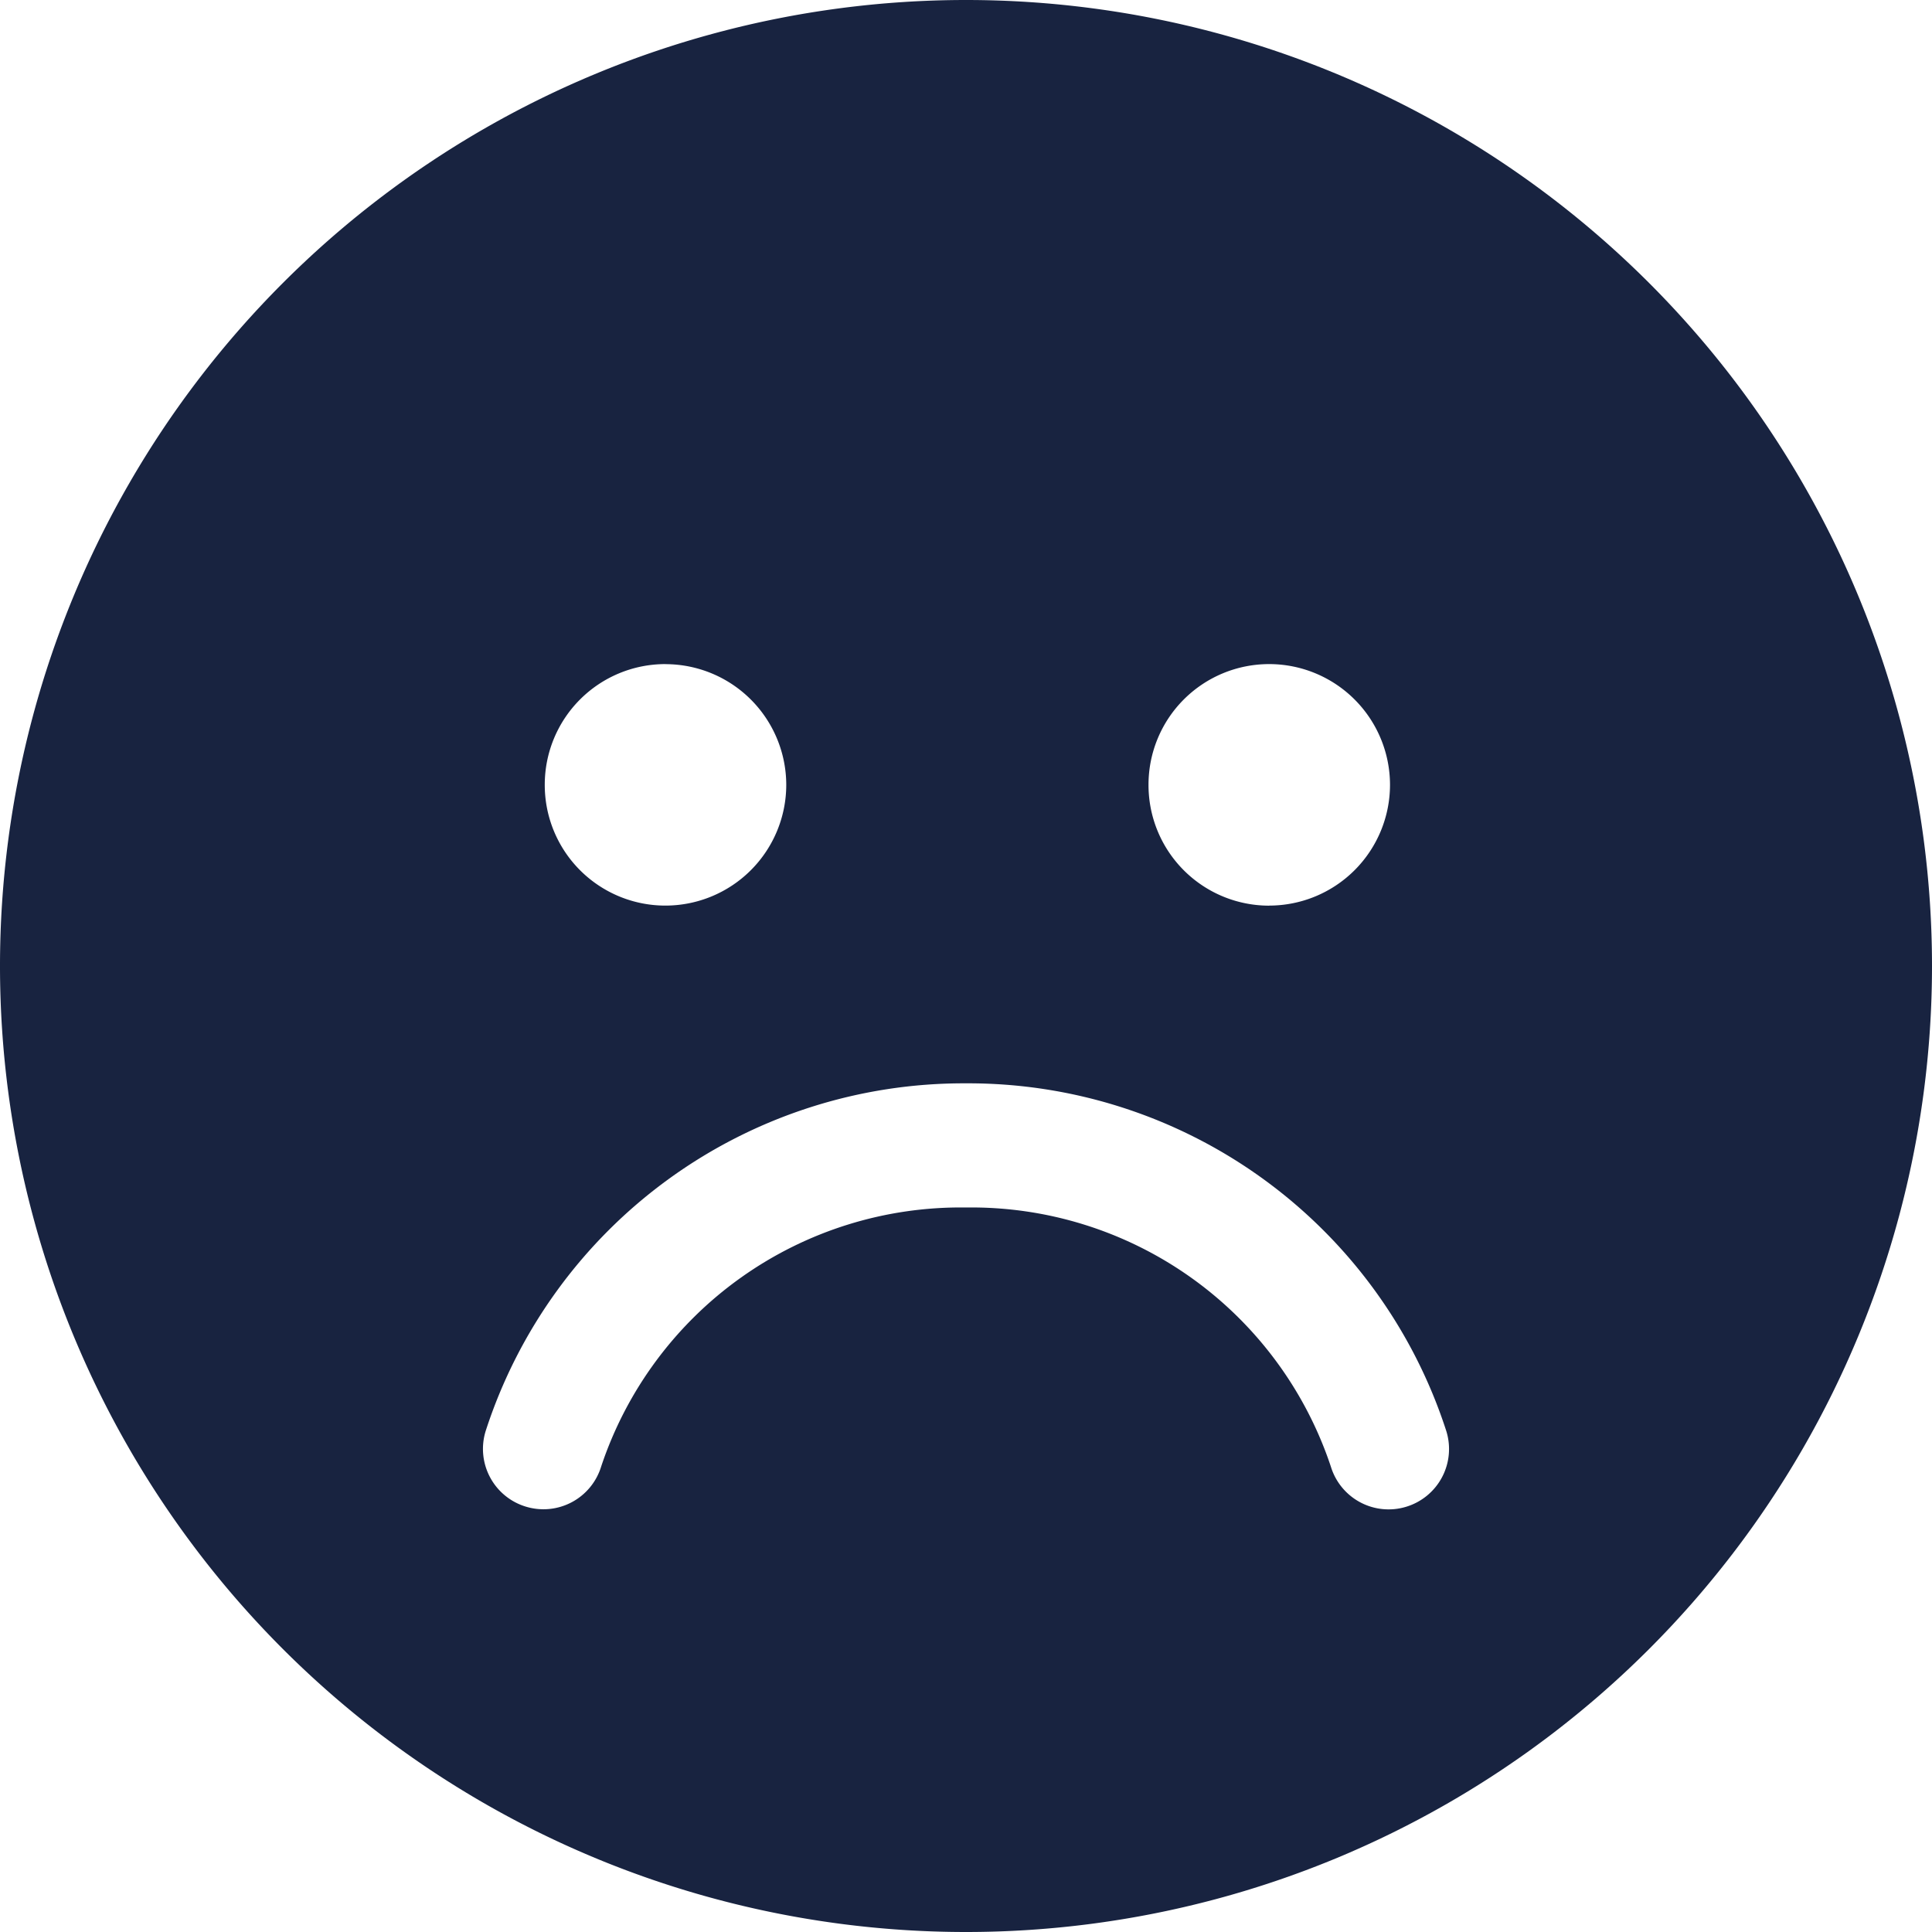
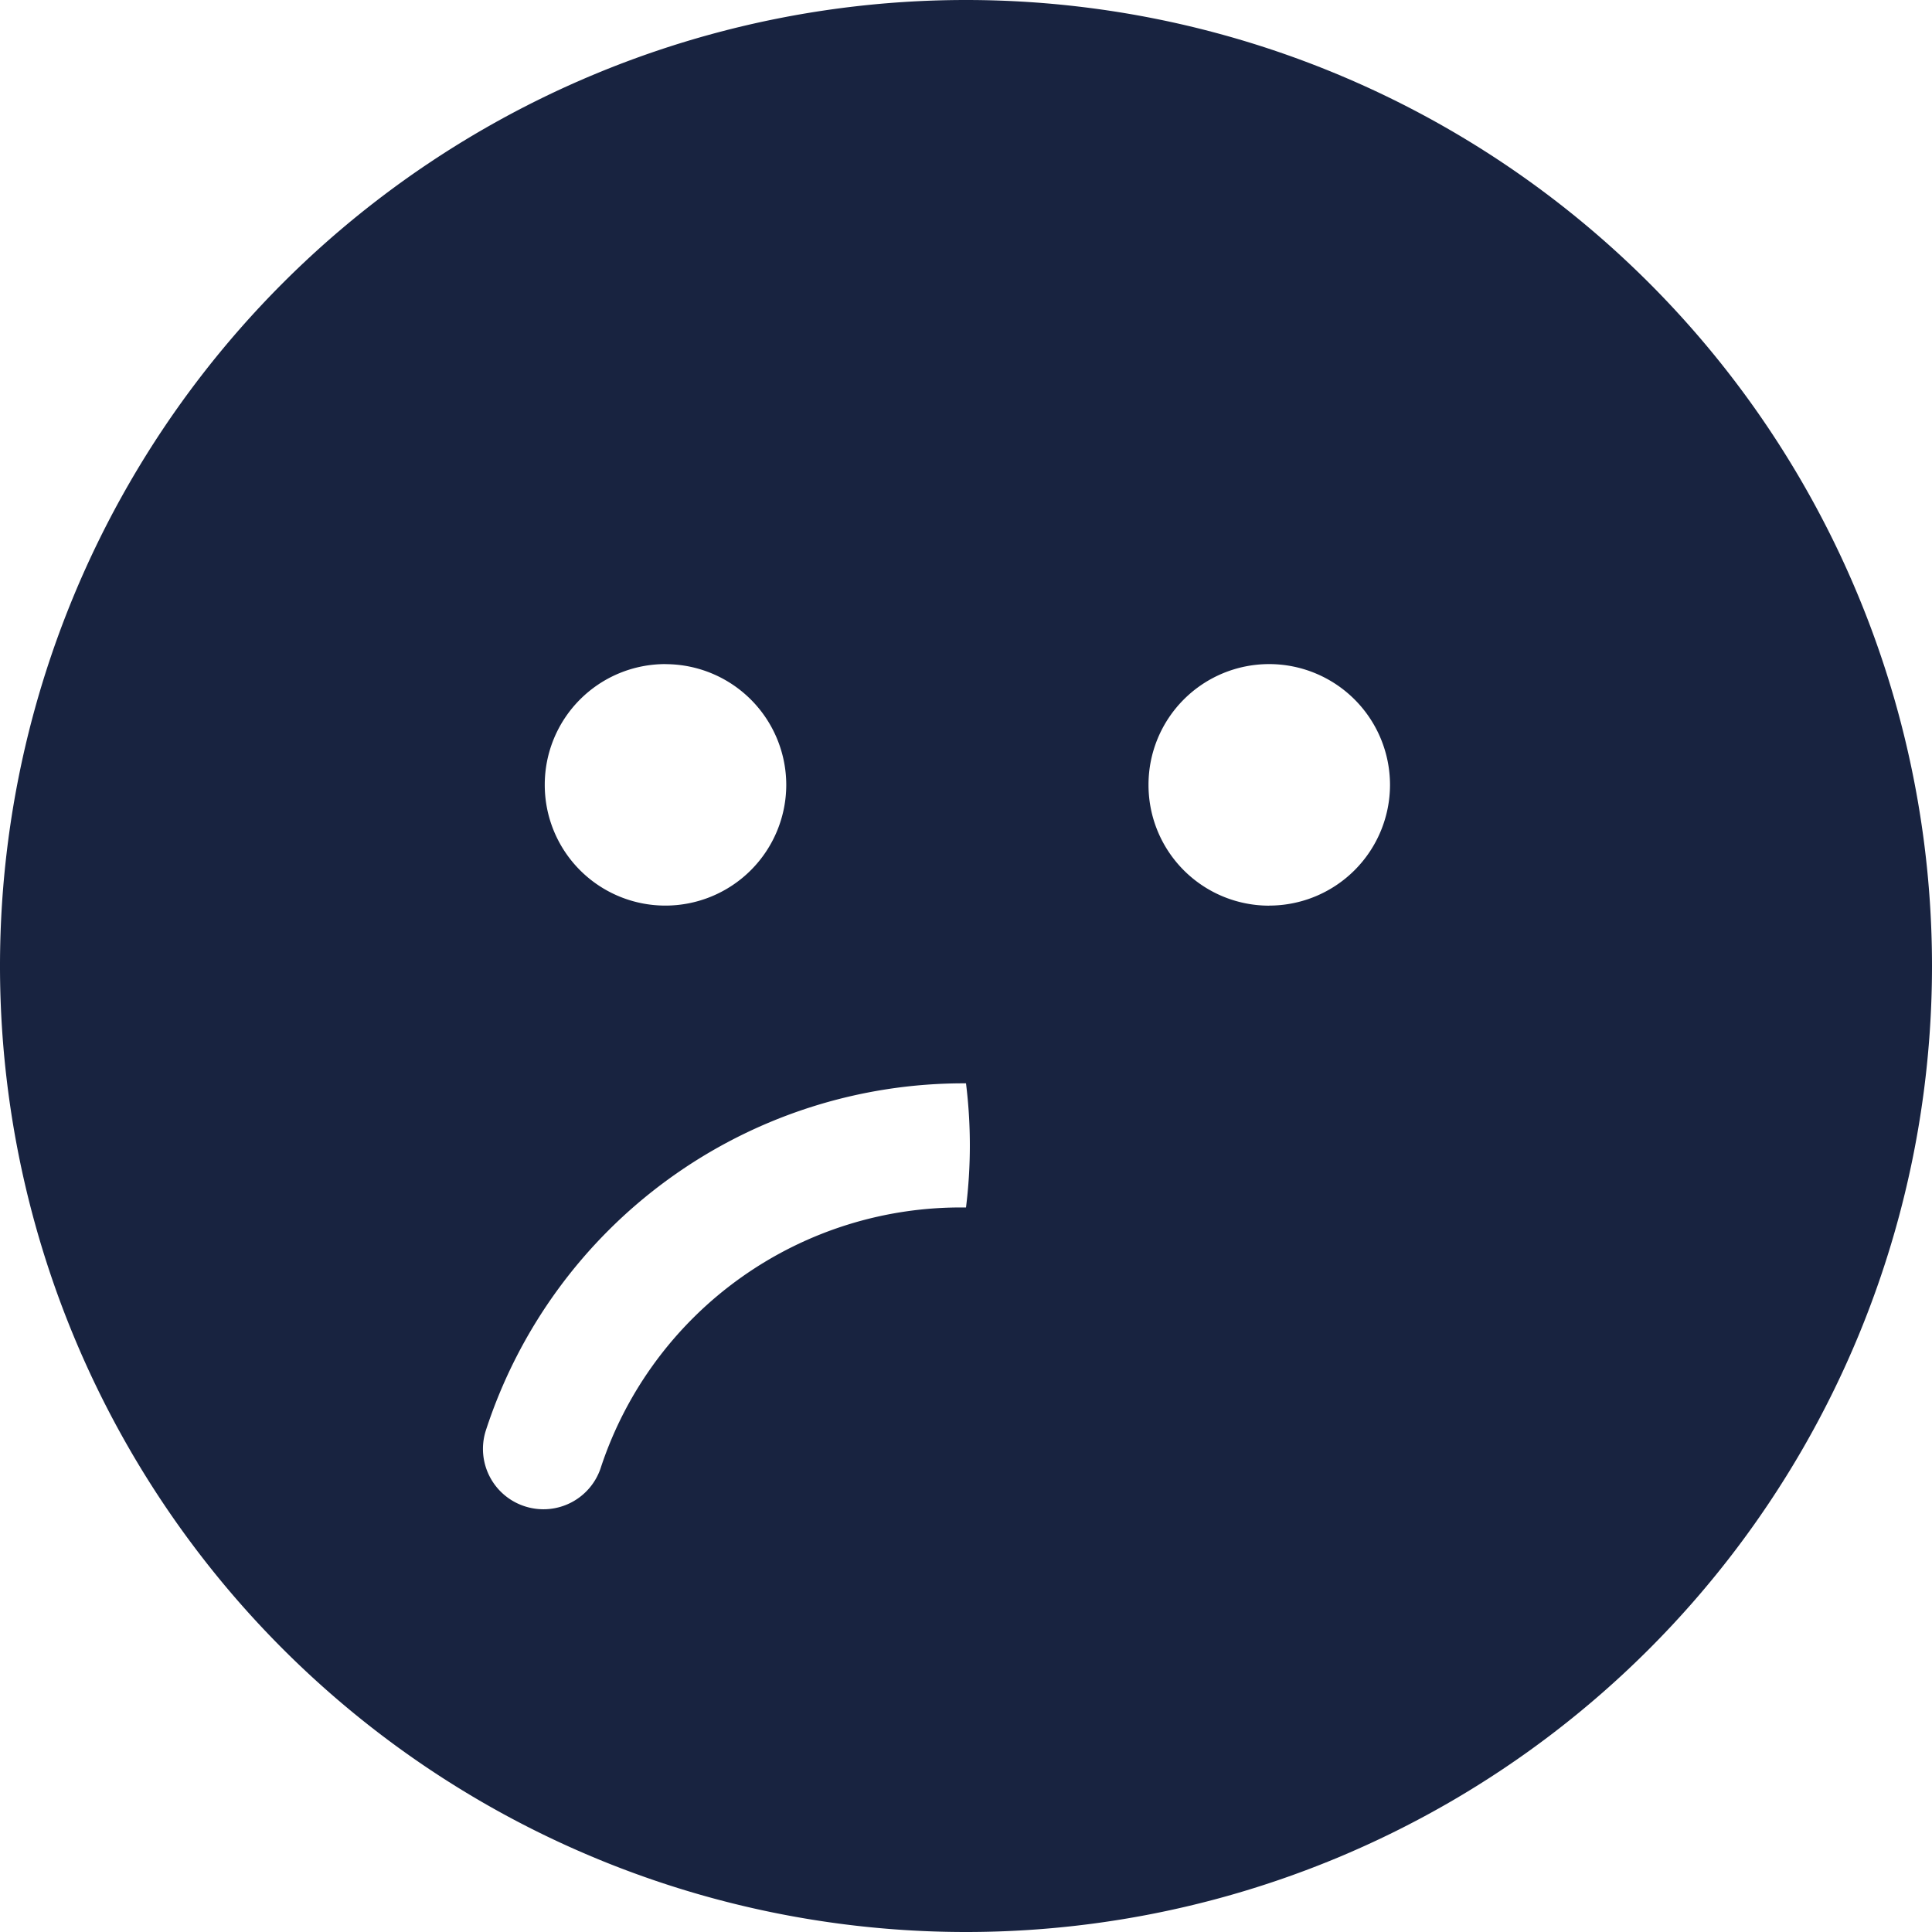
<svg xmlns="http://www.w3.org/2000/svg" width="30" height="30" viewBox="0 0 30 30">
-   <path d="M0-11.25a15,15,0,0,1,15-15,15,15,0,0,1,15,15,15,15,0,0,1-15,15A15,15,0,0,1,0-11.25ZM9.334-3.475A5.882,5.882,0,0,1,15-7.5a5.882,5.882,0,0,1,5.666,4.025.937.937,0,0,0,1.172.621.937.937,0,0,0,.621-1.172A7.8,7.8,0,0,0,15-9.428a7.8,7.8,0,0,0-7.459,5.4.937.937,0,0,0,.621,1.172A.937.937,0,0,0,9.334-3.475Zm1-12.463a1.873,1.873,0,0,0-1.875,1.875,1.873,1.873,0,0,0,1.875,1.875,1.877,1.877,0,0,0,1.875-1.875A1.877,1.877,0,0,0,10.336-15.937Zm9.375,3.75a1.877,1.877,0,0,0,1.875-1.875,1.877,1.877,0,0,0-1.875-1.875,1.873,1.873,0,0,0-1.875,1.875A1.873,1.873,0,0,0,19.711-12.187Z" transform="translate(0 26.25)" fill="#182340" />
+   <path d="M0-11.25a15,15,0,0,1,15-15,15,15,0,0,1,15,15,15,15,0,0,1-15,15A15,15,0,0,1,0-11.25ZM9.334-3.475A5.882,5.882,0,0,1,15-7.5A7.8,7.8,0,0,0,15-9.428a7.8,7.8,0,0,0-7.459,5.4.937.937,0,0,0,.621,1.172A.937.937,0,0,0,9.334-3.475Zm1-12.463a1.873,1.873,0,0,0-1.875,1.875,1.873,1.873,0,0,0,1.875,1.875,1.877,1.877,0,0,0,1.875-1.875A1.877,1.877,0,0,0,10.336-15.937Zm9.375,3.75a1.877,1.877,0,0,0,1.875-1.875,1.877,1.877,0,0,0-1.875-1.875,1.873,1.873,0,0,0-1.875,1.875A1.873,1.873,0,0,0,19.711-12.187Z" transform="translate(0 26.25)" fill="#182340" />
</svg>